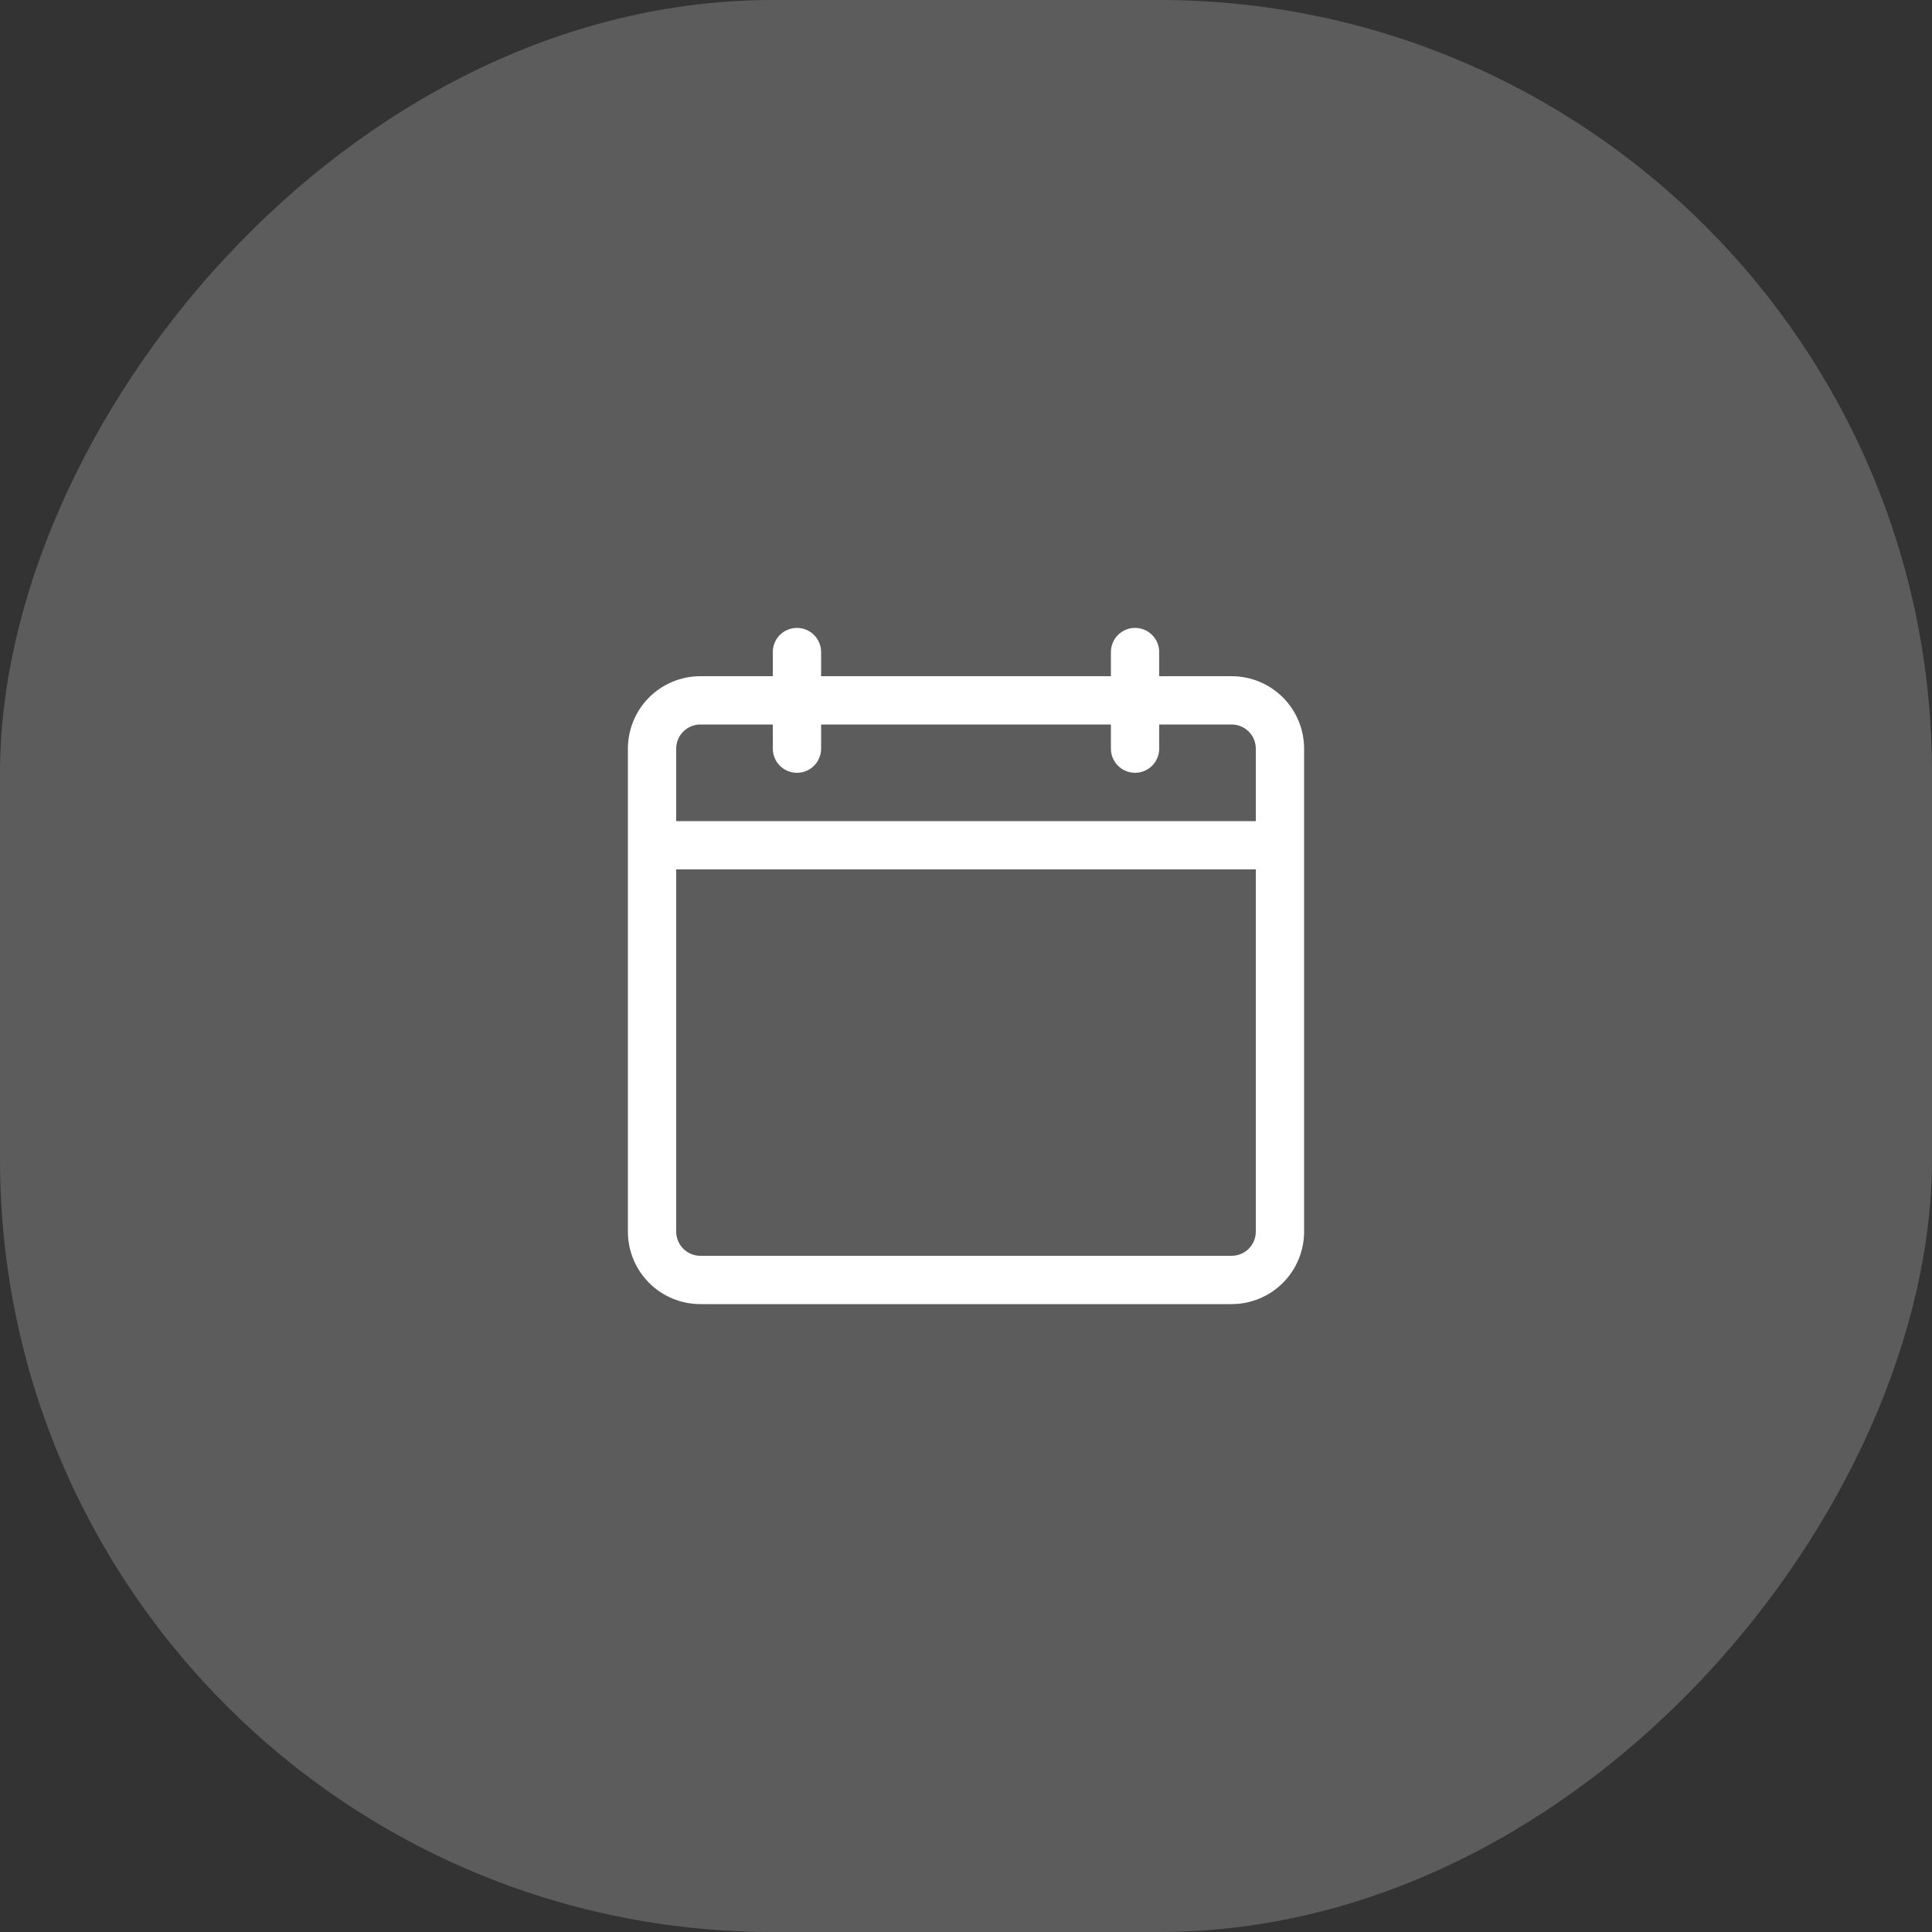
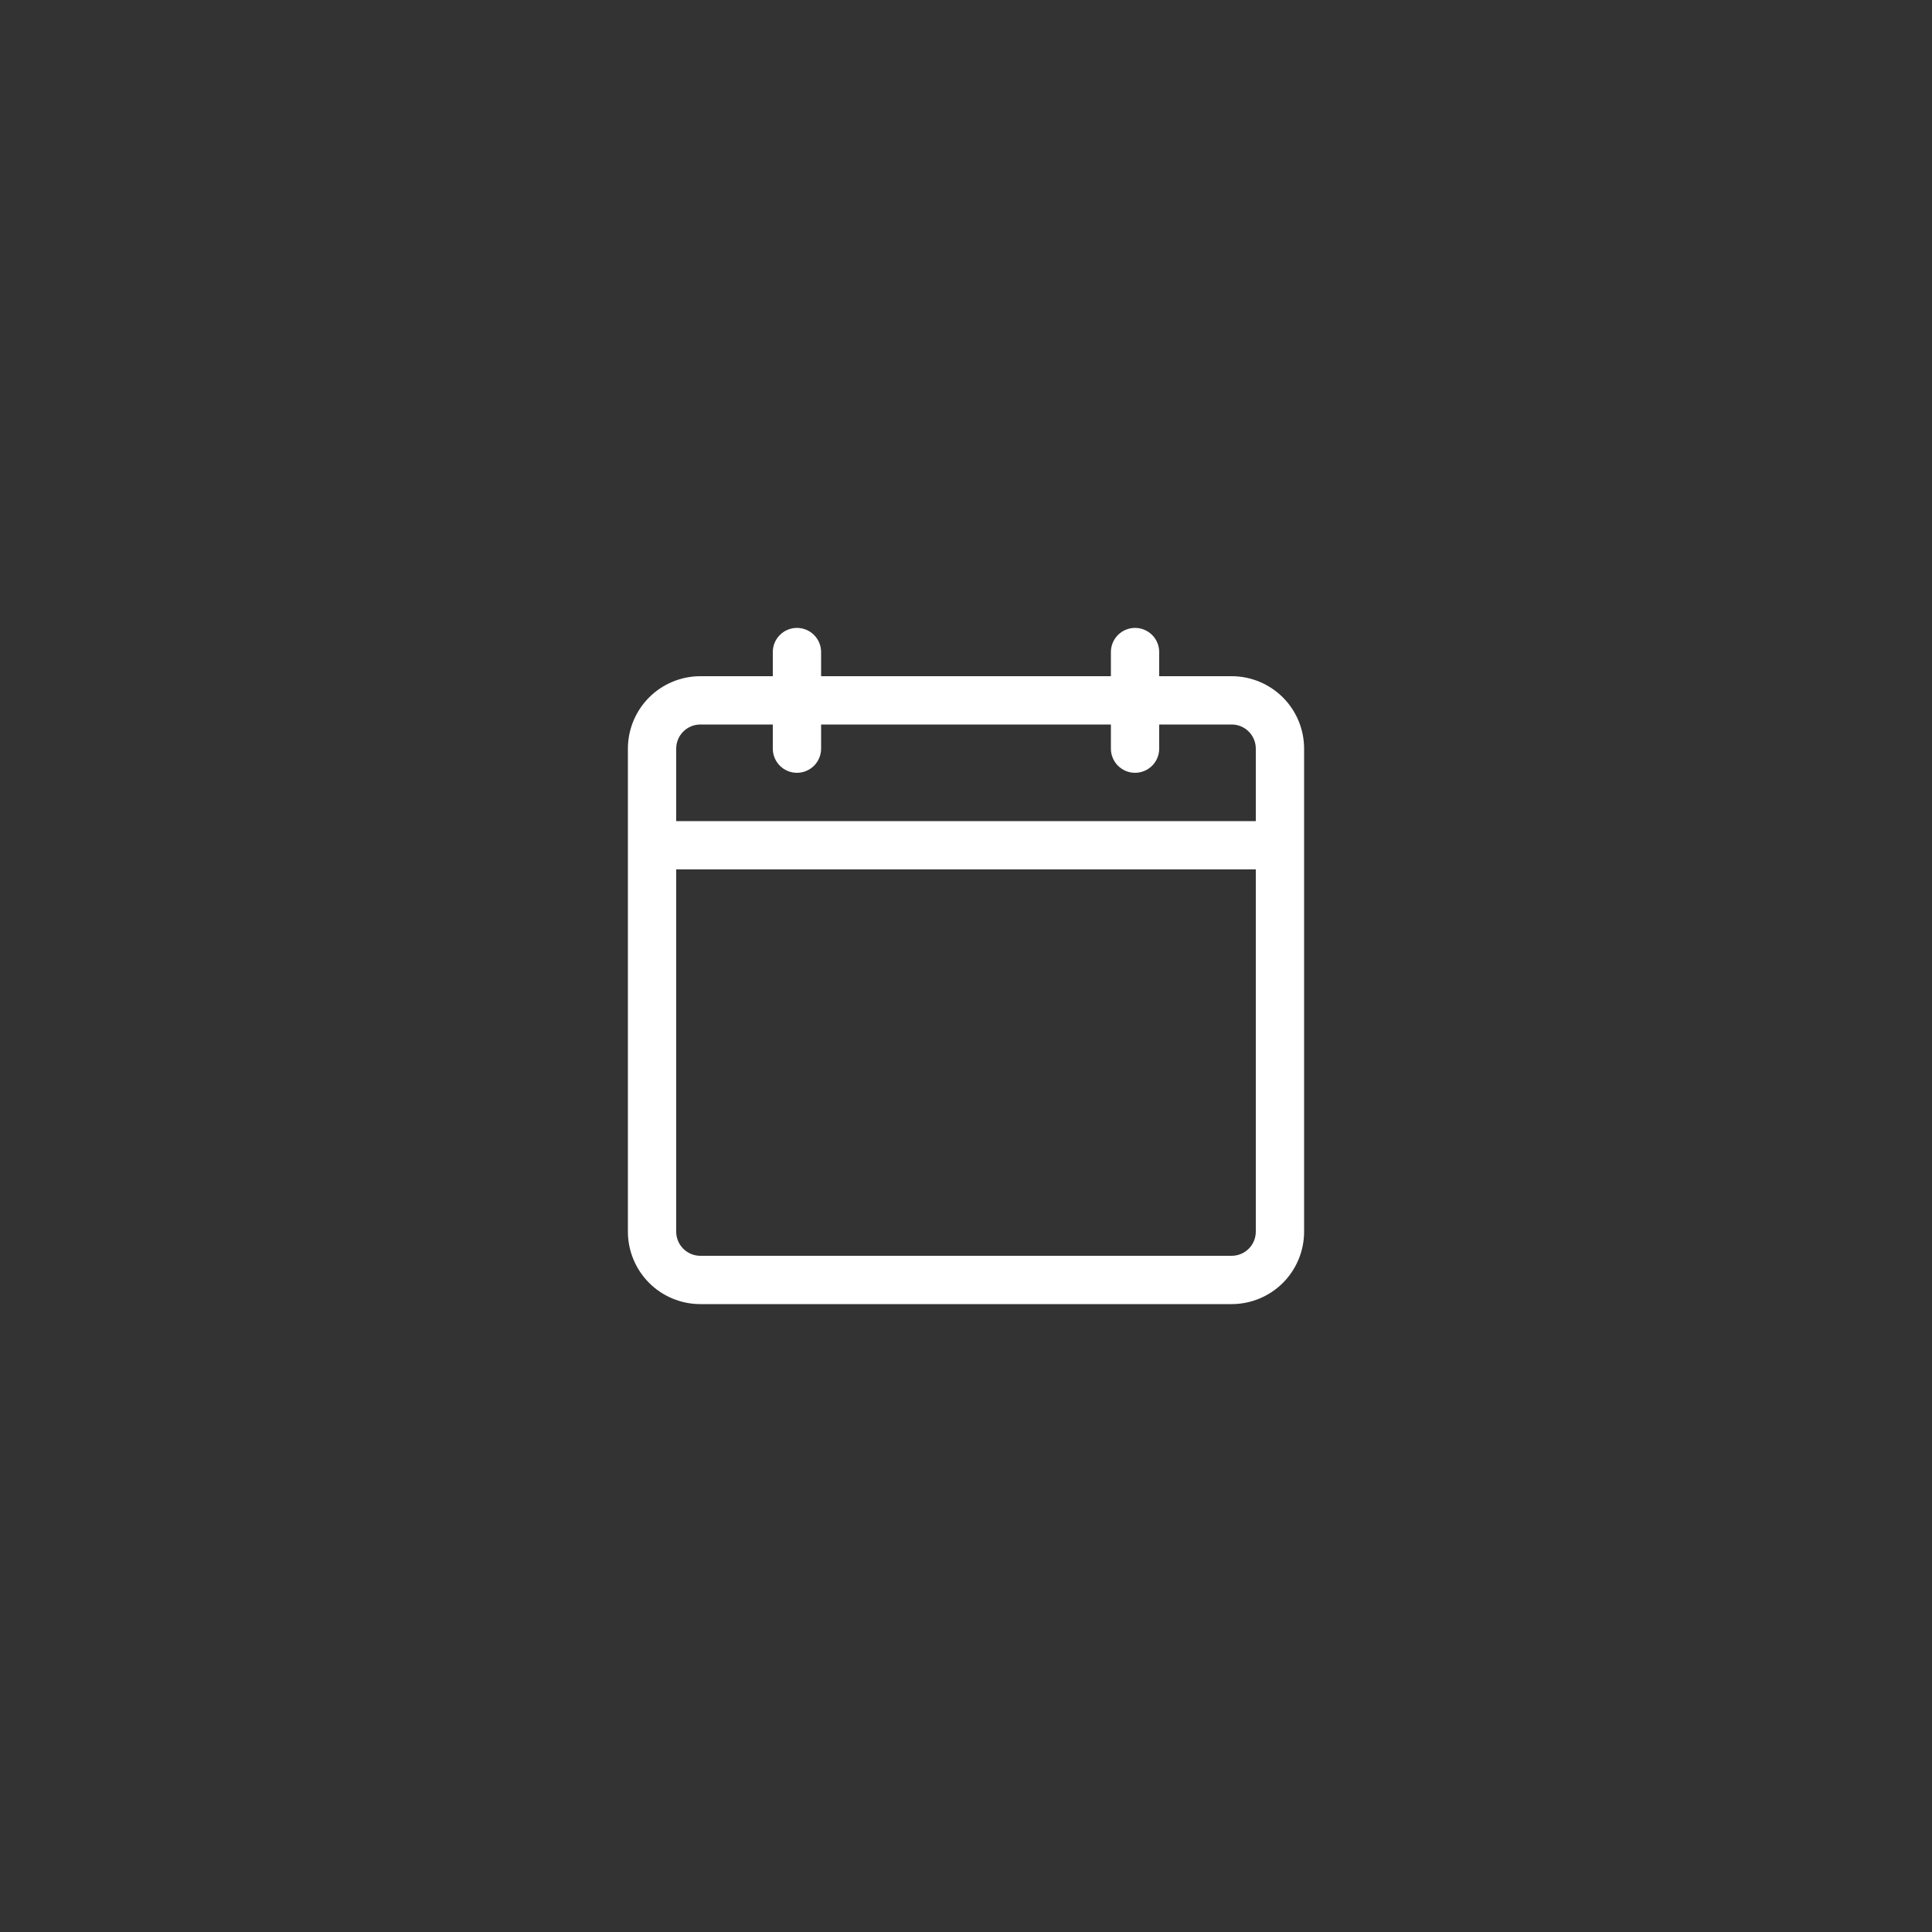
<svg xmlns="http://www.w3.org/2000/svg" width="50" height="50" viewBox="0 0 50 50" fill="none">
  <rect x="0" y="0" width="50" height="50" fill="#333333" stroke="none" />
-   <rect width="50" height="50" rx="20" transform="matrix(-1 0 0 1 50 0)" fill="white" fill-opacity="0.2" />
  <path d="M31.875 17.5H30V16.875C30 16.709 29.934 16.55 29.817 16.433C29.7 16.316 29.541 16.25 29.375 16.25C29.209 16.25 29.05 16.316 28.933 16.433C28.816 16.55 28.75 16.709 28.75 16.875V17.5H21.25V16.875C21.25 16.709 21.184 16.55 21.067 16.433C20.95 16.316 20.791 16.25 20.625 16.25C20.459 16.25 20.3 16.316 20.183 16.433C20.066 16.55 20 16.709 20 16.875V17.5H18.125C17.628 17.5 17.151 17.698 16.799 18.049C16.448 18.401 16.25 18.878 16.25 19.375V31.875C16.25 32.372 16.448 32.849 16.799 33.201C17.151 33.553 17.628 33.75 18.125 33.75H31.875C32.372 33.75 32.849 33.553 33.201 33.201C33.553 32.849 33.75 32.372 33.75 31.875V19.375C33.75 18.878 33.553 18.401 33.201 18.049C32.849 17.698 32.372 17.5 31.875 17.5ZM32.5 31.875C32.5 32.041 32.434 32.2 32.317 32.317C32.2 32.434 32.041 32.5 31.875 32.5H18.125C17.959 32.5 17.8 32.434 17.683 32.317C17.566 32.2 17.5 32.041 17.5 31.875V22.5H32.5V31.875ZM32.5 21.25H17.5V19.375C17.5 19.209 17.566 19.05 17.683 18.933C17.8 18.816 17.959 18.75 18.125 18.75H20V19.375C20 19.541 20.066 19.7 20.183 19.817C20.3 19.934 20.459 20 20.625 20C20.791 20 20.95 19.934 21.067 19.817C21.184 19.7 21.25 19.541 21.25 19.375V18.75H28.75V19.375C28.75 19.541 28.816 19.7 28.933 19.817C29.05 19.934 29.209 20 29.375 20C29.541 20 29.7 19.934 29.817 19.817C29.934 19.7 30 19.541 30 19.375V18.75H31.875C32.041 18.75 32.2 18.816 32.317 18.933C32.434 19.05 32.5 19.209 32.5 19.375V21.25Z" fill="white" />
</svg>